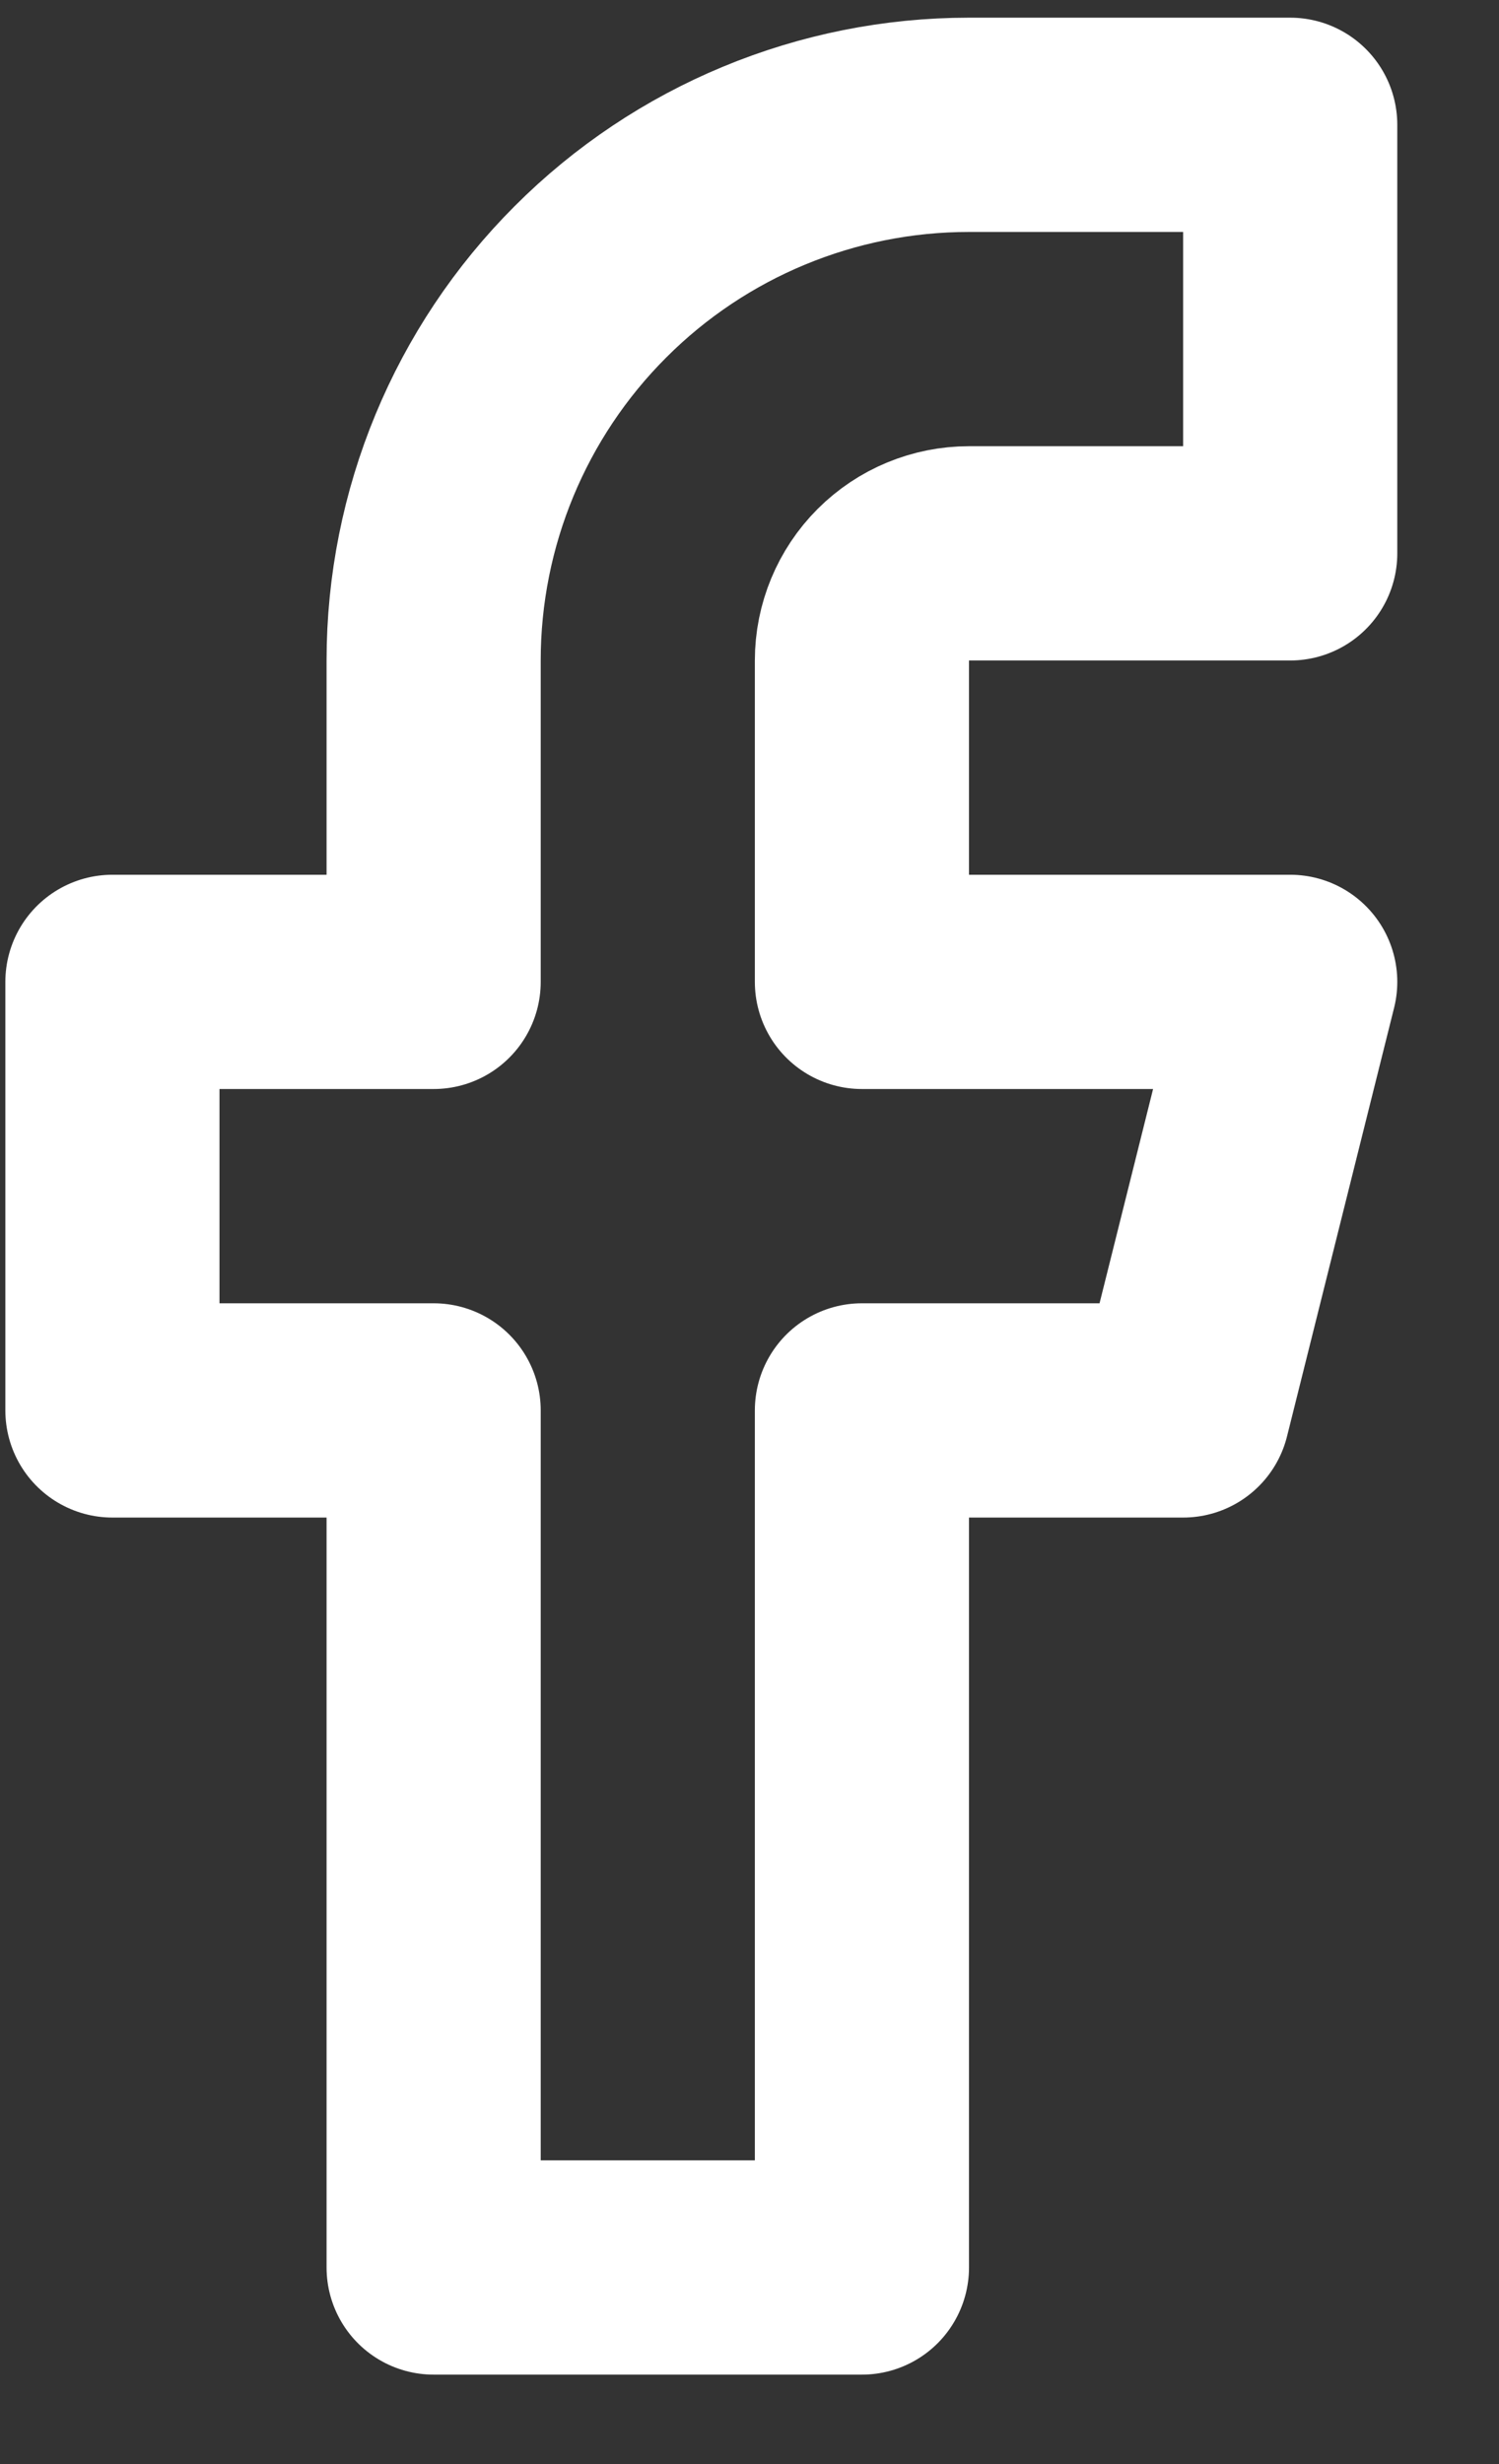
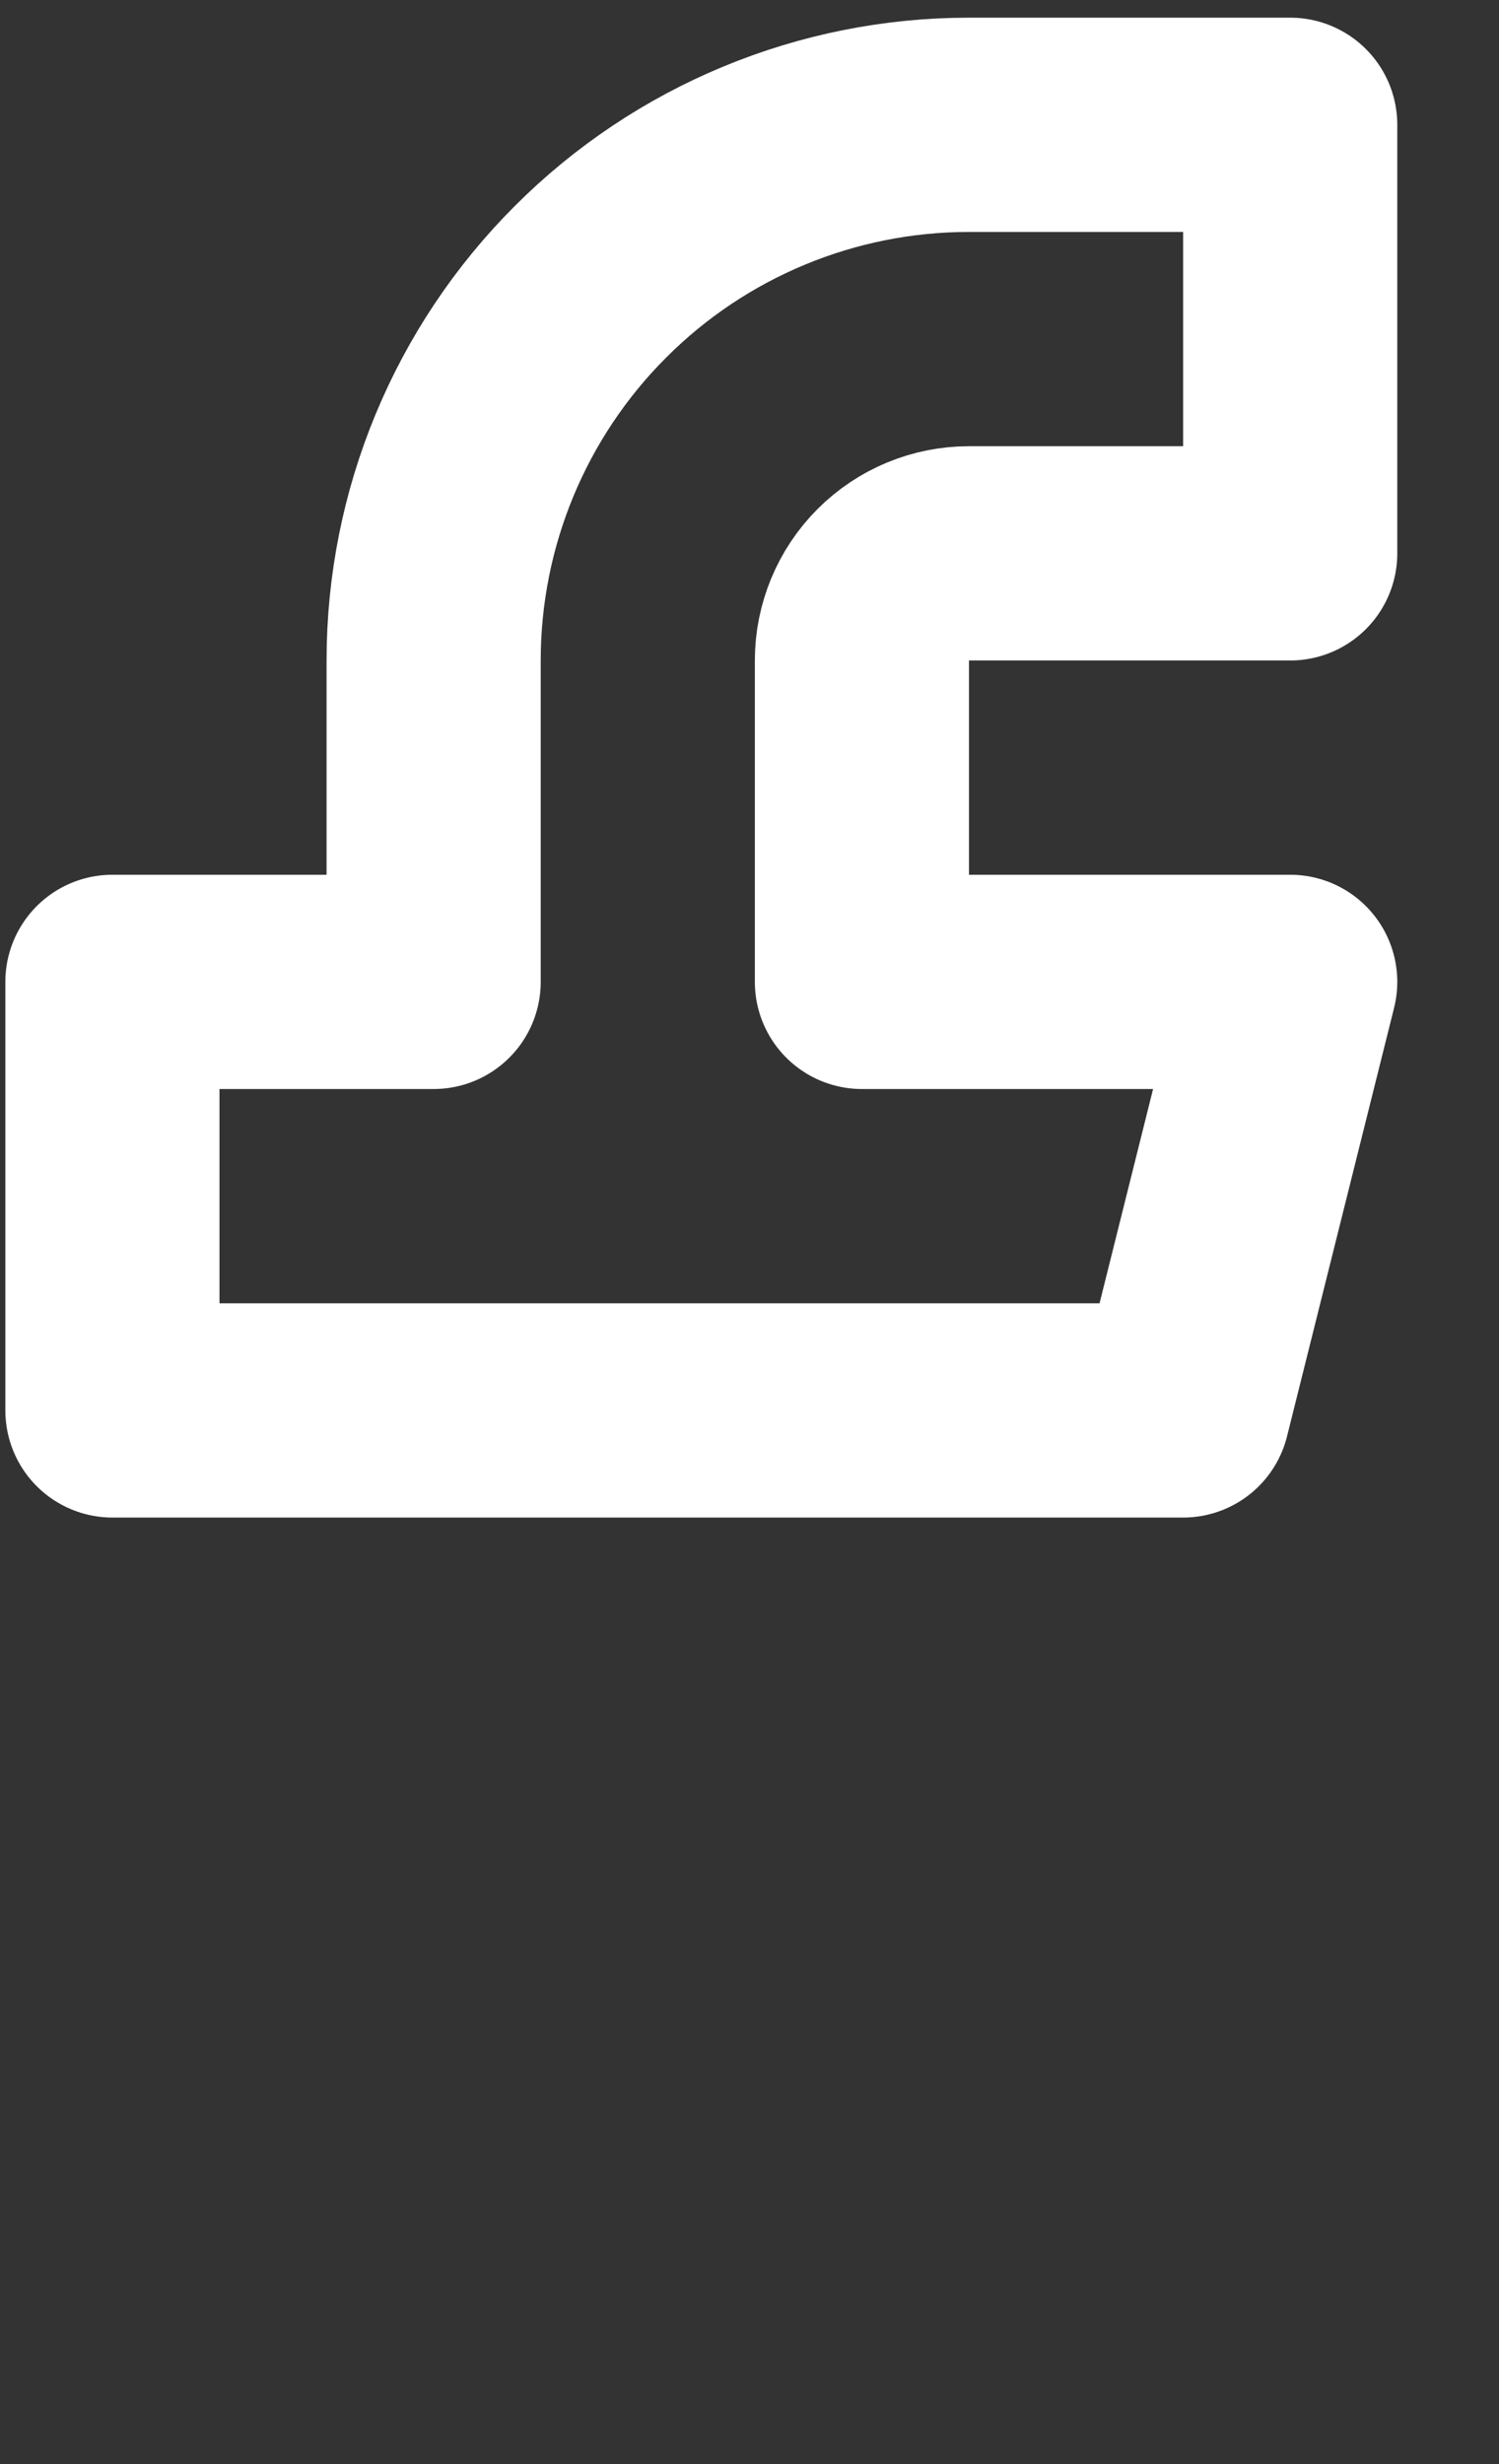
<svg xmlns="http://www.w3.org/2000/svg" width="14" height="23" viewBox="0 0 14 23" fill="none">
  <rect x="0" y="0" width="14" height="23" fill="#333333" stroke="none" />
-   <path d="M12.05 1.165H9.05C7.724 1.165 6.452 1.692 5.515 2.63C4.577 3.567 4.05 4.839 4.05 6.165V9.165H1.05V13.165H4.05V21.165H8.05V13.165H11.05L12.05 9.165H8.05V6.165C8.05 5.9 8.156 5.645 8.343 5.458C8.531 5.27 8.785 5.165 9.05 5.165H12.05V1.165Z" stroke="white" stroke-width="2" stroke-linecap="round" stroke-linejoin="round" />
+   <path d="M12.05 1.165H9.05C7.724 1.165 6.452 1.692 5.515 2.63C4.577 3.567 4.05 4.839 4.05 6.165V9.165H1.05V13.165H4.05H8.05V13.165H11.05L12.05 9.165H8.05V6.165C8.05 5.9 8.156 5.645 8.343 5.458C8.531 5.27 8.785 5.165 9.05 5.165H12.05V1.165Z" stroke="white" stroke-width="2" stroke-linecap="round" stroke-linejoin="round" />
</svg>